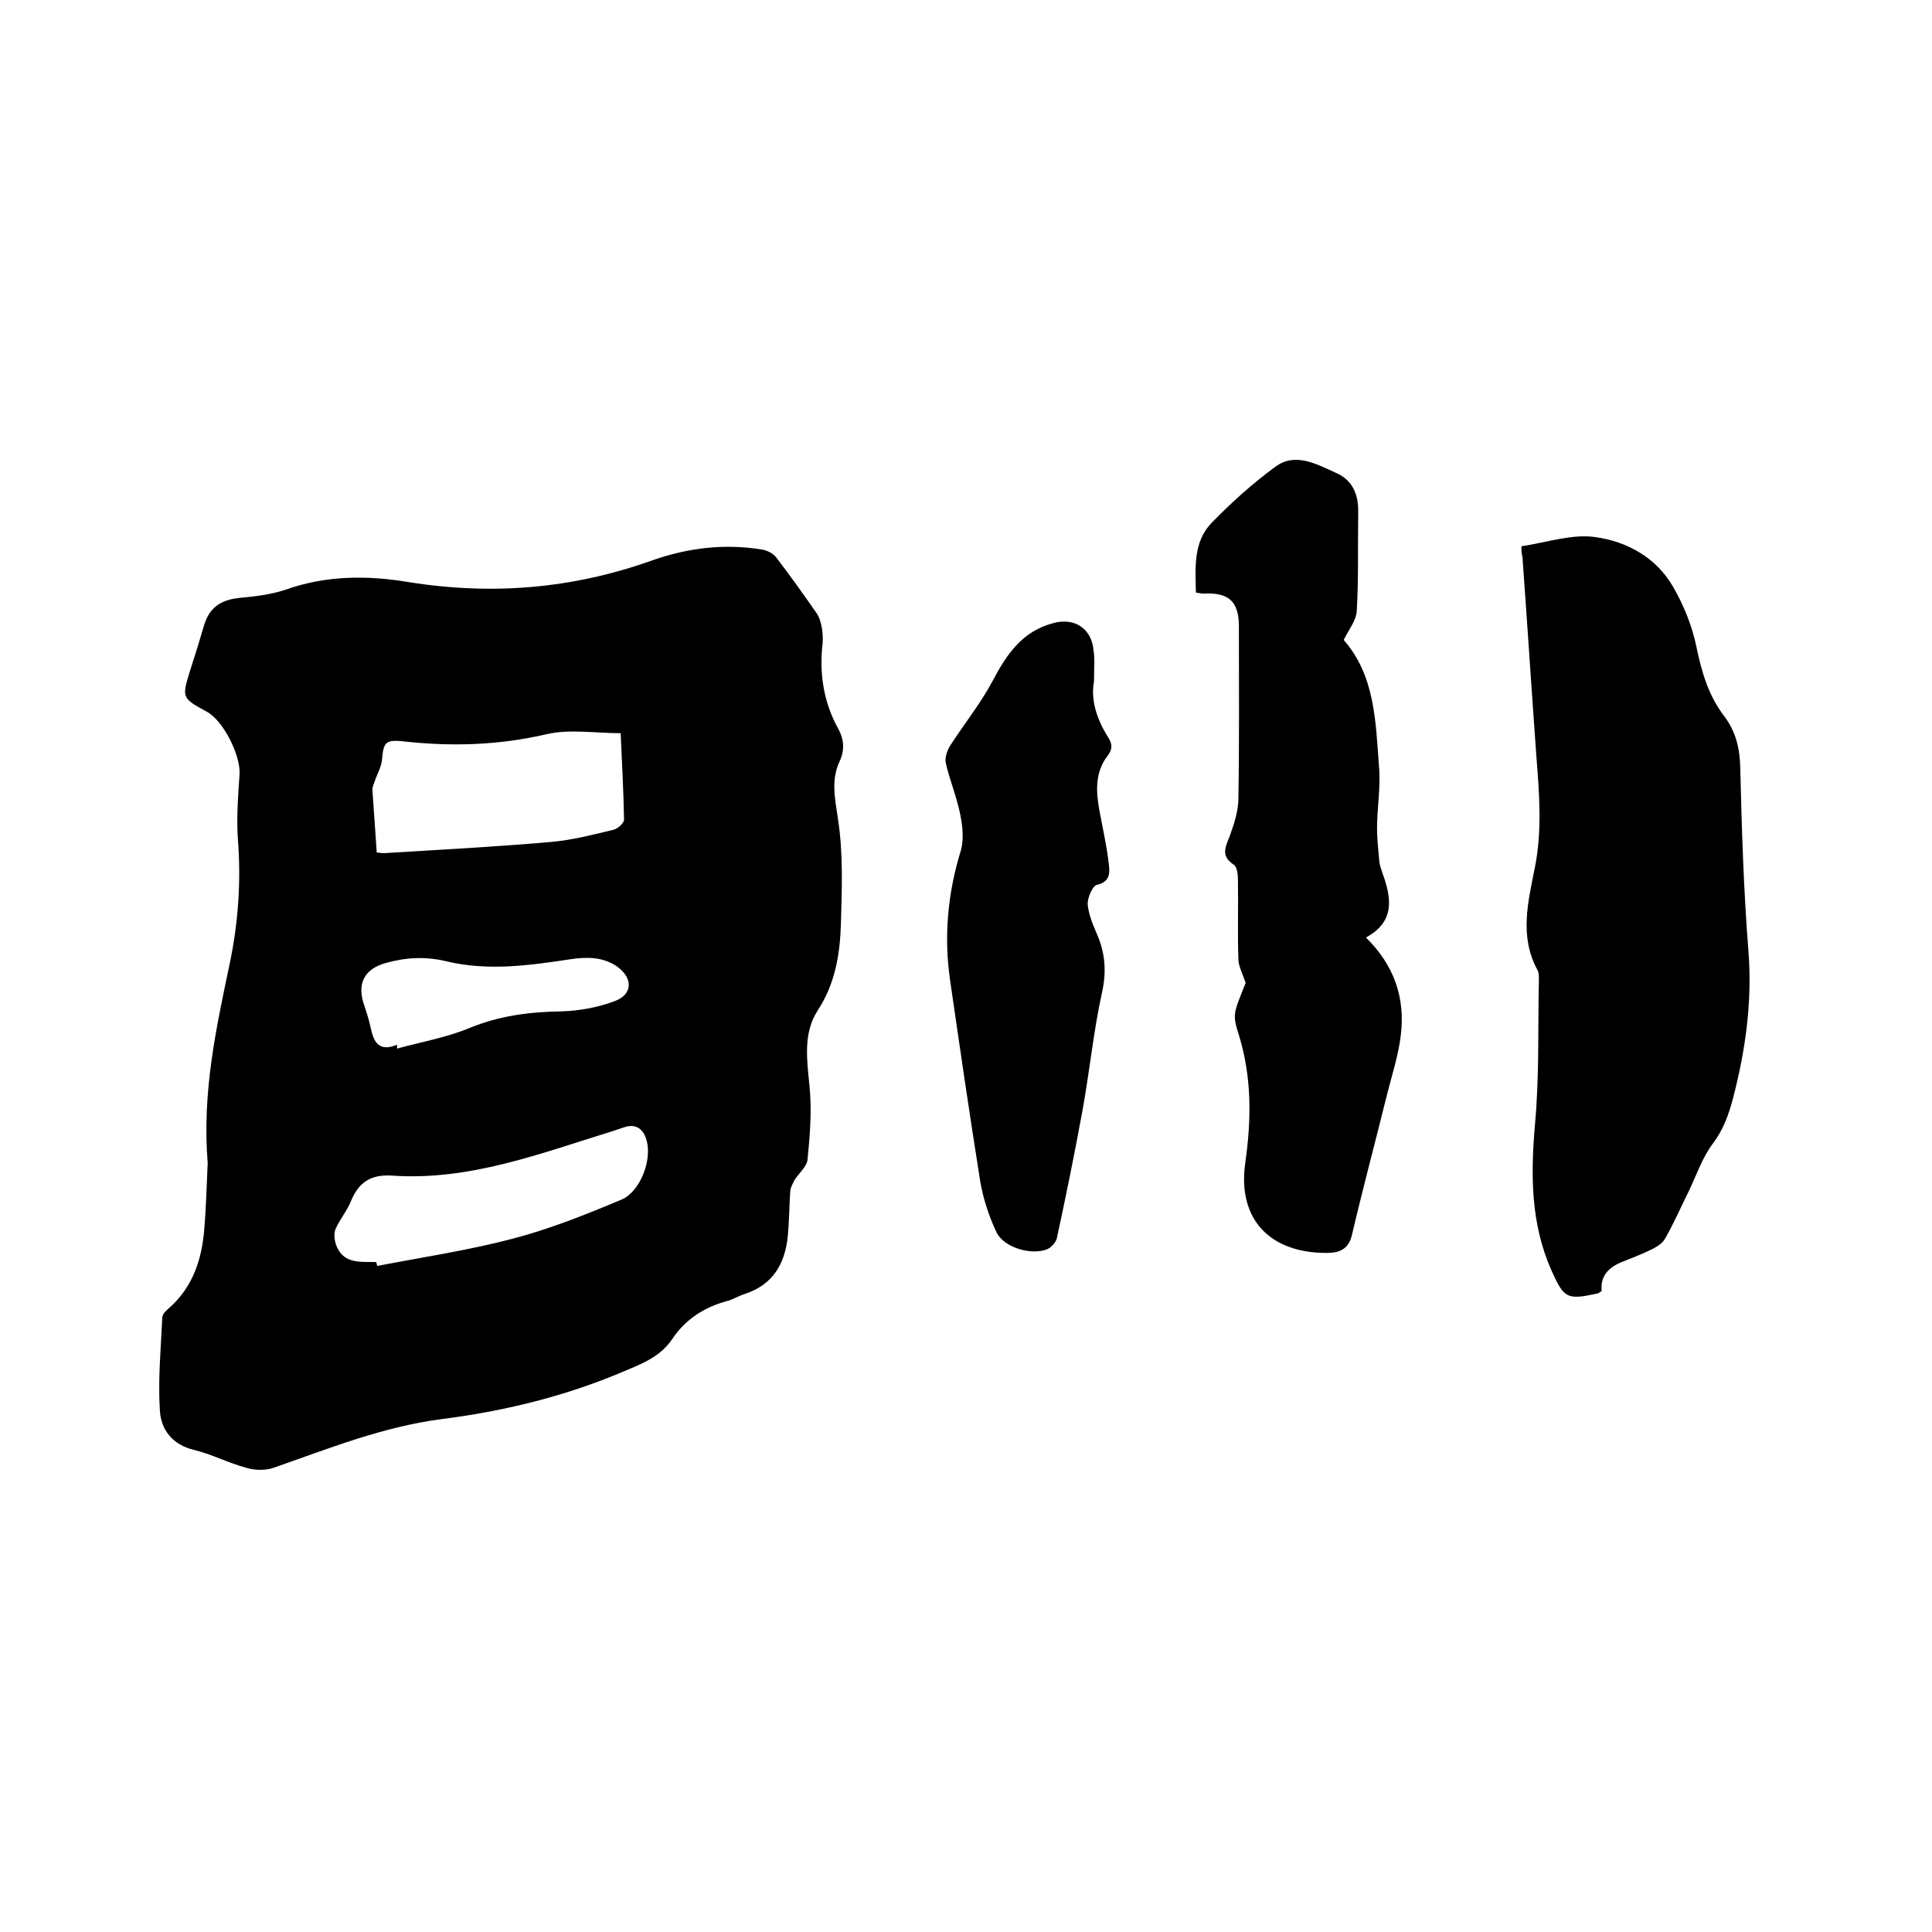
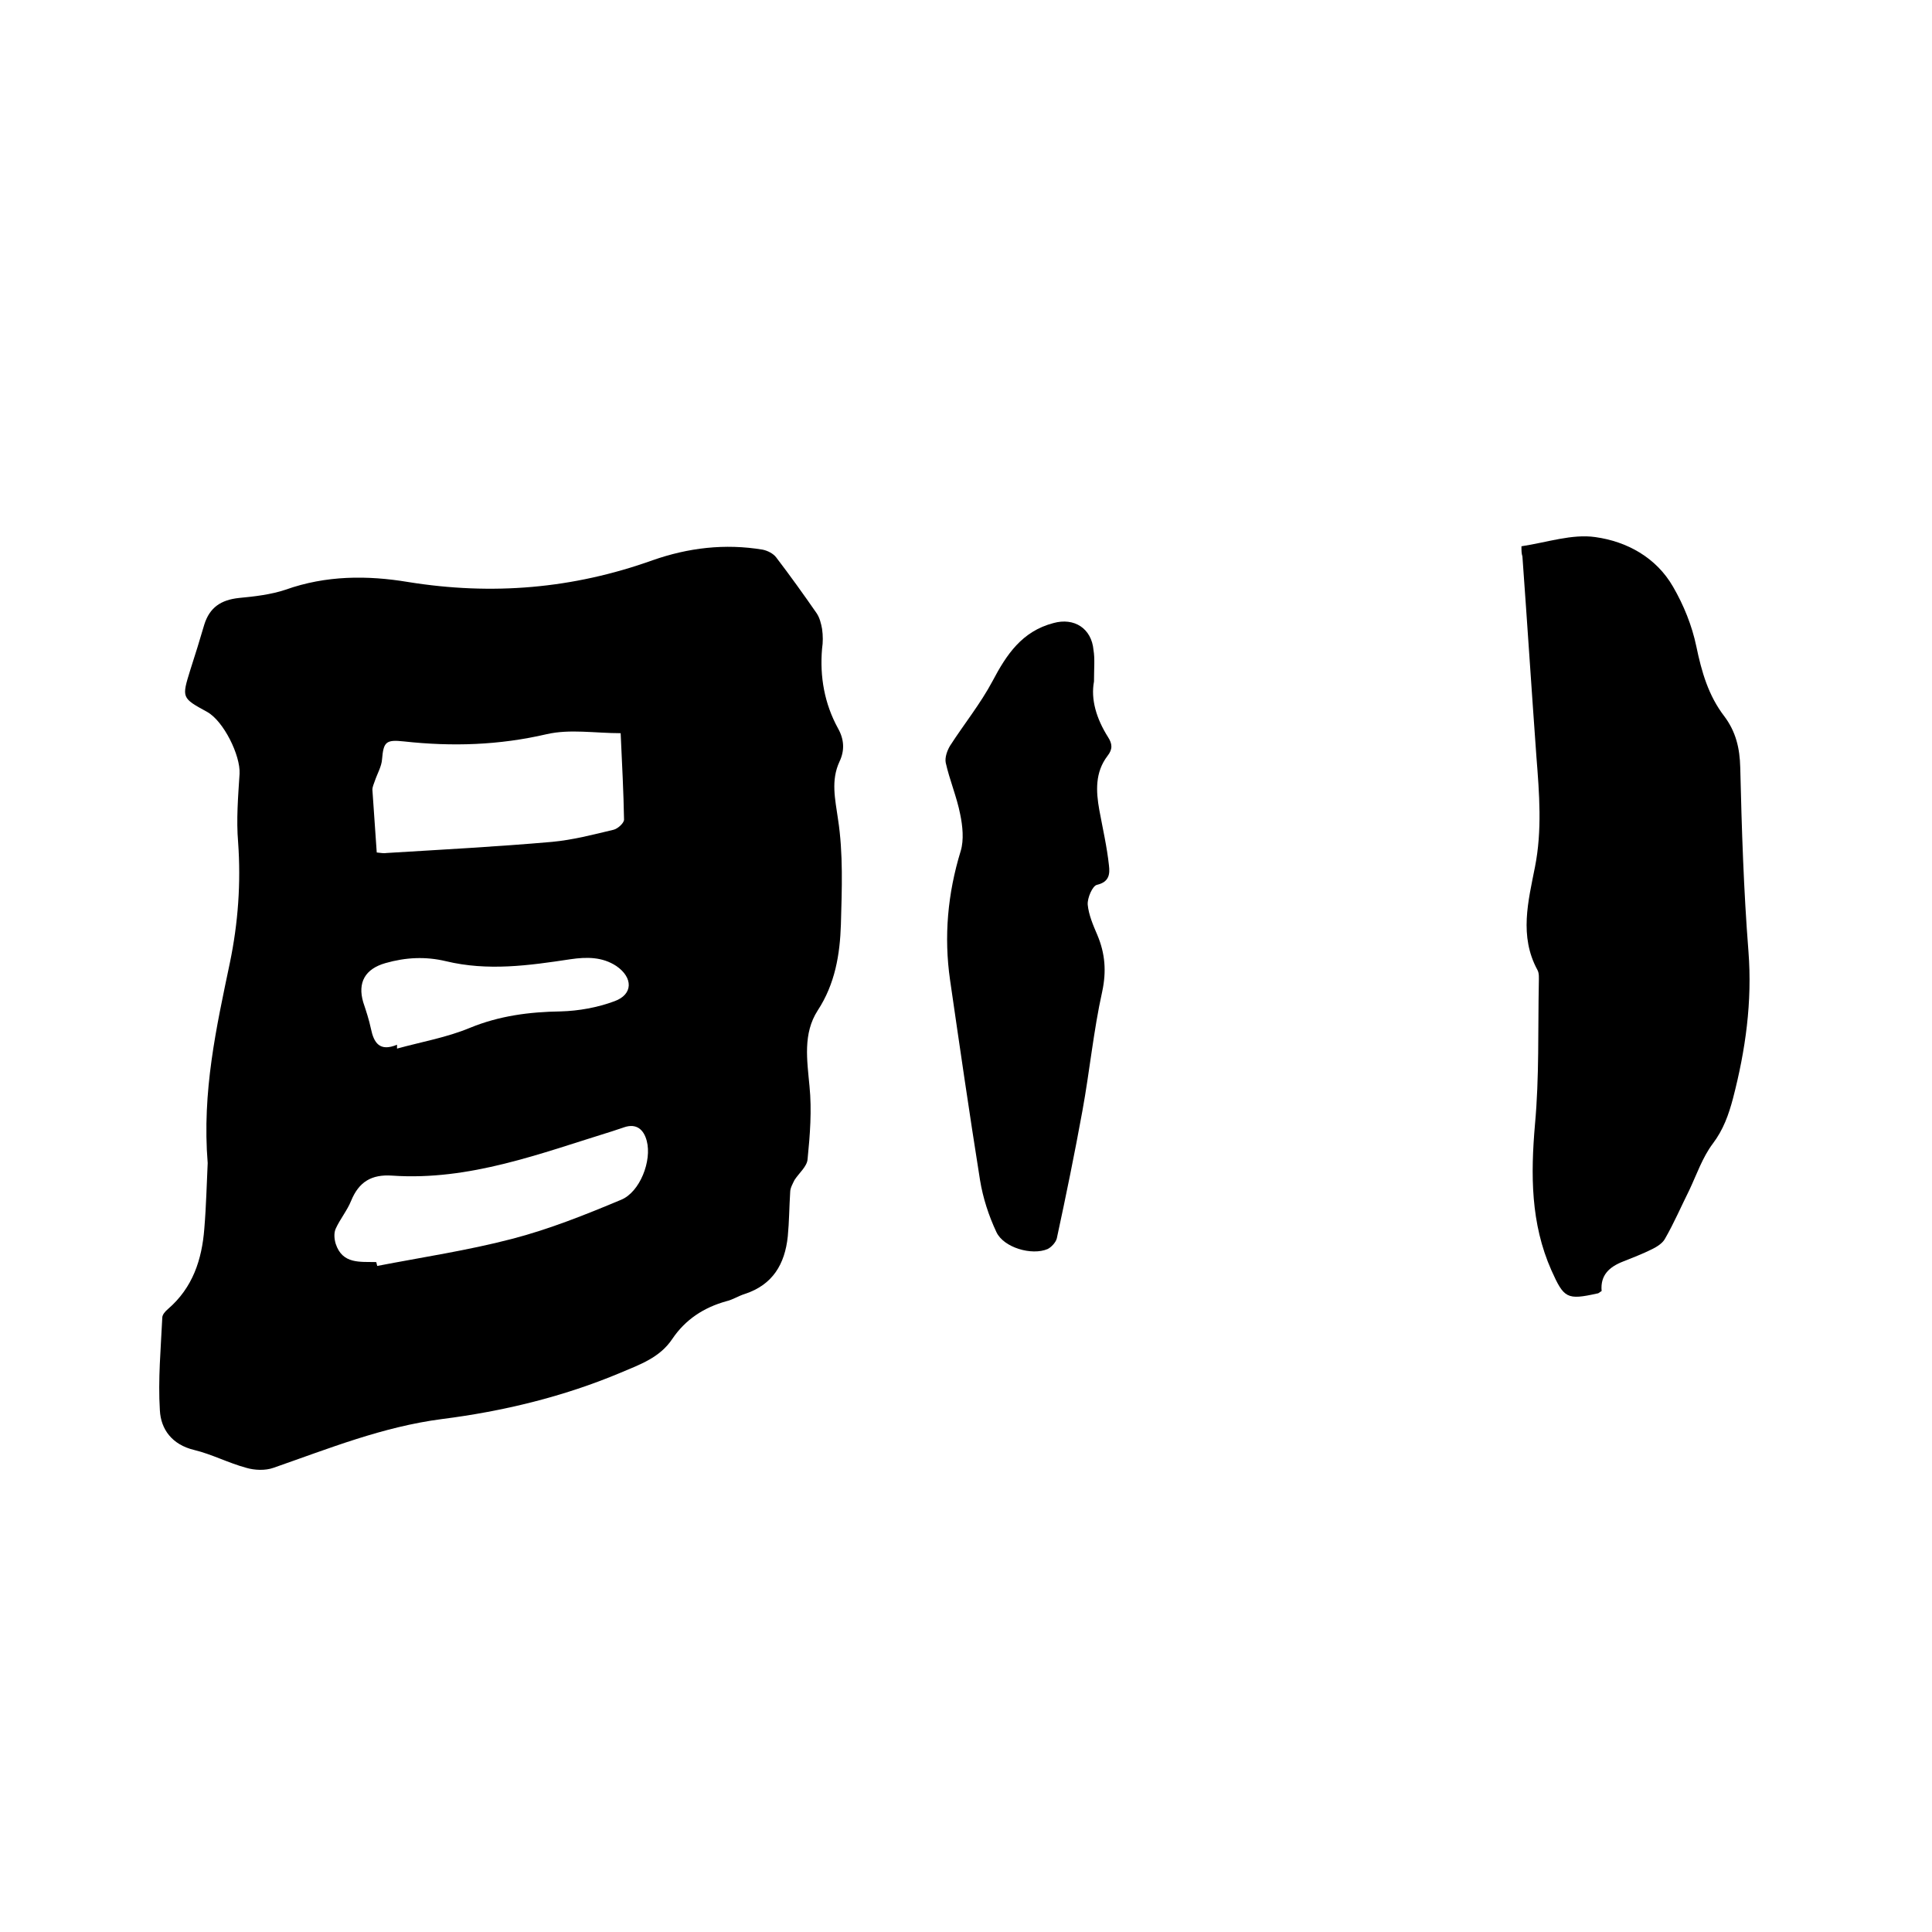
<svg xmlns="http://www.w3.org/2000/svg" enable-background="new 0 0 400 400" viewBox="0 0 400 400">
  <path d="m43 240.8c-1.2-14.8 1.8-28.1 4.6-41.5 1.7-8.2 2.3-16.5 1.7-24.9-.4-4.7 0-9.5.3-14.2.2-3.8-3.3-10.9-6.7-12.8-5.3-2.9-5.3-2.9-3.5-8.7 1-3.1 2-6.3 2.9-9.4 1.1-3.5 3.4-5.1 7.2-5.5 3.2-.3 6.6-.7 9.6-1.7 8.4-3 17-3 25.4-1.6 17.4 2.8 34.1 1.4 50.6-4.5 7.4-2.6 15-3.5 22.8-2.2 1 .2 2.2.8 2.8 1.6 2.9 3.8 5.7 7.7 8.4 11.6.6.9.9 2.1 1.1 3.2.2 1.4.2 2.8 0 4.1-.5 5.8.5 11.4 3.3 16.5 1.3 2.3 1.4 4.6.3 6.9-1.8 3.9-.9 7.7-.3 11.9 1.1 7.1.8 14.5.6 21.8-.2 6.2-1.2 12.3-4.8 17.8-3.1 4.8-2.2 10.3-1.7 15.7.5 5 .1 10.1-.4 15.1-.1 1.5-1.8 2.9-2.7 4.3-.4.8-.9 1.7-.9 2.5-.2 3.1-.2 6.1-.5 9.2-.6 5.7-3.1 10-8.9 11.9-1.3.4-2.5 1.2-3.8 1.5-4.7 1.3-8.5 3.8-11.2 7.8-2.6 3.9-6.7 5.3-10.7 7-11.9 5-24.4 8-37 9.6-12.3 1.6-23.4 6.1-34.9 10.1-1.7.6-3.9.5-5.6 0-3.7-1-7.1-2.8-10.8-3.7-4.6-1.1-6.9-4.3-7.1-8.2-.4-6.4.2-12.8.5-19.2 0-.6.6-1.3 1.2-1.8 5.1-4.4 7-10.2 7.5-16.6.4-4.8.5-9.6.7-13.6zm35-64.3c.9.1 1.5.2 2.1.1 11.4-.7 22.8-1.3 34.2-2.3 4.3-.4 8.5-1.5 12.7-2.5.9-.2 2.2-1.4 2.2-2.1-.1-5.7-.4-11.4-.7-17.9-5.3 0-10.5-.9-15.3.2-9.9 2.3-19.6 2.6-29.6 1.5-3.7-.4-4.2.1-4.5 3.7-.1 1.5-1 3-1.5 4.5-.2.6-.5 1.2-.5 1.8.3 4.3.6 8.6.9 13zm-.1 84.8c.1.3.1.5.2.8 9.3-1.8 18.7-3.2 27.9-5.6 7.7-2 15.2-5 22.6-8.1 3.9-1.6 6.4-8.1 5.3-12.2-.6-2.3-2.1-3.7-4.7-2.8-.8.3-1.6.5-2.4.8-14.9 4.6-29.6 10.3-45.6 9.2-4.3-.3-6.9 1.3-8.5 5.2-.8 2-2.3 3.8-3.2 5.8-.4.9-.3 2.1 0 3.1 1.4 4.3 5.1 3.7 8.4 3.8zm4.3-45v.8c5.1-1.4 10.3-2.3 15.1-4.3 6.1-2.5 12.3-3.3 18.8-3.4 3.7-.1 7.6-.8 11.1-2.1 3.9-1.4 3.9-4.9.4-7.3-2.9-1.9-6.1-1.9-9.5-1.4-8.6 1.3-17.1 2.5-25.8.4-4.2-1-8.3-.8-12.5.4s-5.8 4-4.6 8.1c.6 1.8 1.2 3.6 1.6 5.5.6 2.9 1.8 4.8 5.4 3.3z" />
-   <path d="m315 113.1c5.3-.8 10.5-2.6 15.3-1.9 6.5.9 12.6 4.2 16.1 10.3 2.2 3.8 3.9 8 4.8 12.3 1.1 5.3 2.5 10.2 5.8 14.5 2.4 3.2 3.2 6.6 3.3 10.6.3 12.7.7 25.4 1.7 38.1.8 10.4-.6 20.4-3.2 30.4-.9 3.4-2 6.5-4.2 9.4-2.1 2.8-3.3 6.3-4.8 9.5-1.7 3.4-3.2 6.9-5.1 10.2-.5.9-1.6 1.6-2.6 2.1-2 1-4.1 1.8-6.1 2.6-2.8 1.1-4.7 2.8-4.4 6.1-.4.2-.6.5-.9.5-6.3 1.4-6.9 1-9.5-4.8-4.3-9.7-4.3-19.8-3.4-30.2.9-9.8.6-19.6.8-29.5 0-.8.1-1.8-.3-2.5-3.8-7-1.9-14.2-.5-21.3 1.5-7.6.9-15.2.3-22.8-1-13.8-1.9-27.7-2.9-41.5-.2-.6-.2-1.2-.2-2.1z" />
-   <path d="m282.8 194.1c5.9 5.8 8.2 12.6 7.2 20.4-.5 4.1-1.8 8-2.8 12-2.4 9.7-5 19.4-7.3 29.2-.7 3-2.7 3.7-5.1 3.7-11.7.1-18.6-6.8-17-18.5 1.3-9.1 1.4-17.8-1.3-26.6-1.4-4.4-1.1-4.5 1.4-10.8-.7-2.1-1.5-3.5-1.5-4.9-.2-5.5 0-11-.1-16.5 0-1.1-.2-2.7-.9-3.1-2.7-1.8-1.7-3.6-.8-5.9.9-2.5 1.8-5.2 1.8-7.9.2-11.8.1-23.7.1-35.5 0-5.2-2.1-7.1-7.4-6.8-.3 0-.6-.1-1.5-.2-.1-5.1-.6-10.4 3.2-14.4 4.1-4.2 8.5-8.2 13.3-11.7 4.1-3 8.5-.5 12.5 1.3 3.5 1.5 4.7 4.6 4.6 8.3-.1 6.8.1 13.5-.3 20.3-.1 2-1.7 3.9-2.7 6 6.5 7.4 6.6 16.9 7.3 26.1.4 4.3-.4 8.6-.4 12.9 0 2.4.3 4.7.5 7.1.1.7.4 1.4.6 2.1 1.9 5.2 2.7 10.1-3.4 13.4z" />
+   <path d="m315 113.1c5.3-.8 10.5-2.6 15.3-1.9 6.5.9 12.6 4.2 16.1 10.3 2.2 3.8 3.9 8 4.8 12.3 1.1 5.3 2.5 10.2 5.8 14.5 2.4 3.2 3.2 6.6 3.3 10.6.3 12.7.7 25.4 1.7 38.1.8 10.4-.6 20.4-3.2 30.4-.9 3.4-2 6.5-4.2 9.4-2.1 2.8-3.3 6.3-4.8 9.5-1.7 3.4-3.2 6.9-5.1 10.2-.5.9-1.6 1.6-2.6 2.1-2 1-4.1 1.8-6.1 2.6-2.8 1.1-4.7 2.8-4.4 6.1-.4.2-.6.5-.9.5-6.3 1.4-6.9 1-9.5-4.8-4.3-9.7-4.3-19.8-3.4-30.2.9-9.8.6-19.6.8-29.5 0-.8.1-1.8-.3-2.5-3.8-7-1.9-14.2-.5-21.3 1.5-7.6.9-15.2.3-22.8-1-13.8-1.9-27.7-2.9-41.5-.2-.6-.2-1.2-.2-2.1" />
  <path d="m226.5 141.1c-.7 3.7.5 7.7 2.9 11.5.9 1.4 1 2.5-.1 3.9-2.6 3.4-2.4 7.3-1.7 11.2.7 3.8 1.6 7.7 2 11.5.2 1.7.1 3.4-2.5 4-.9.2-2 2.7-1.9 4.1.2 2.1 1.1 4.2 2 6.3 1.6 3.8 1.9 7.5 1 11.7-1.8 8.1-2.6 16.5-4.1 24.7-1.6 8.8-3.4 17.6-5.3 26.4-.2.8-1.1 1.8-1.9 2.2-3.3 1.4-9.1-.3-10.6-3.5-1.6-3.4-2.8-7.1-3.4-10.8-2.2-13.8-4.2-27.6-6.2-41.4-1.3-9-.5-17.9 2.2-26.7.7-2.3.4-5.2-.1-7.6-.7-3.6-2.2-7.1-3-10.7-.2-1.1.3-2.5.9-3.5 2.9-4.5 6.3-8.7 8.8-13.4 2.9-5.5 6.1-10.3 12.6-12 4.3-1.2 7.9 1.1 8.3 5.6.3 1.8.1 3.7.1 6.5z" />
</svg>